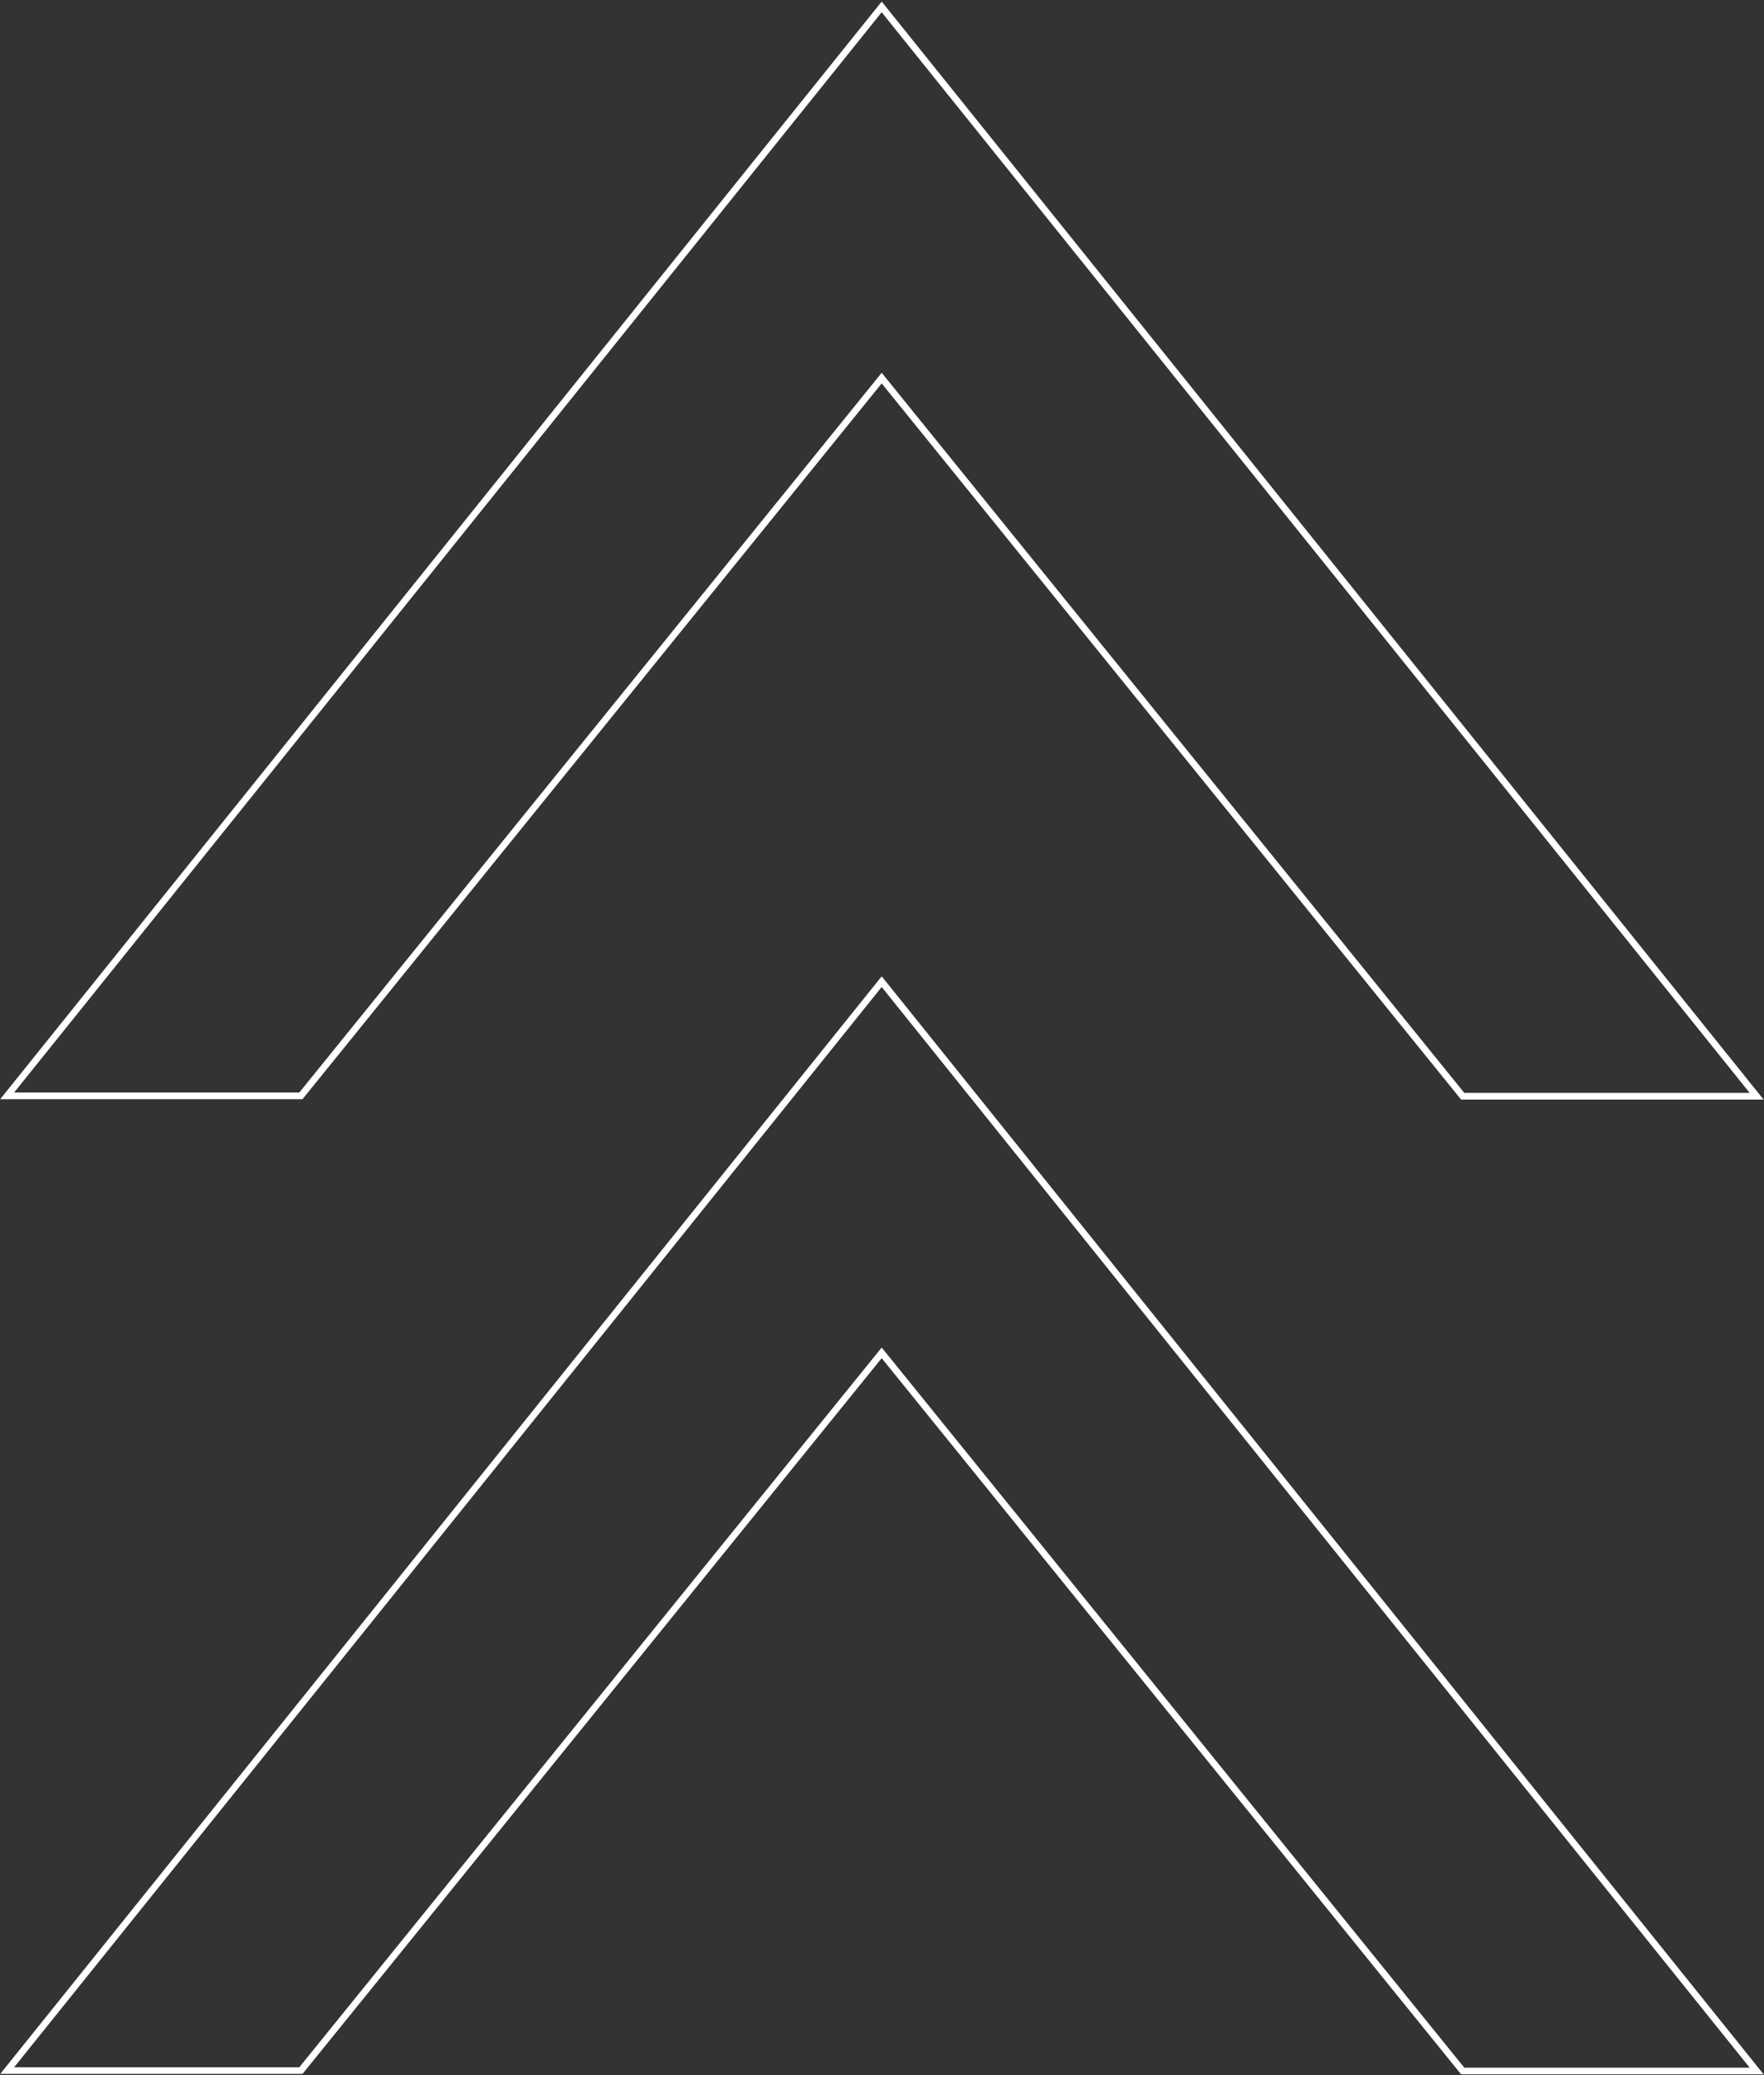
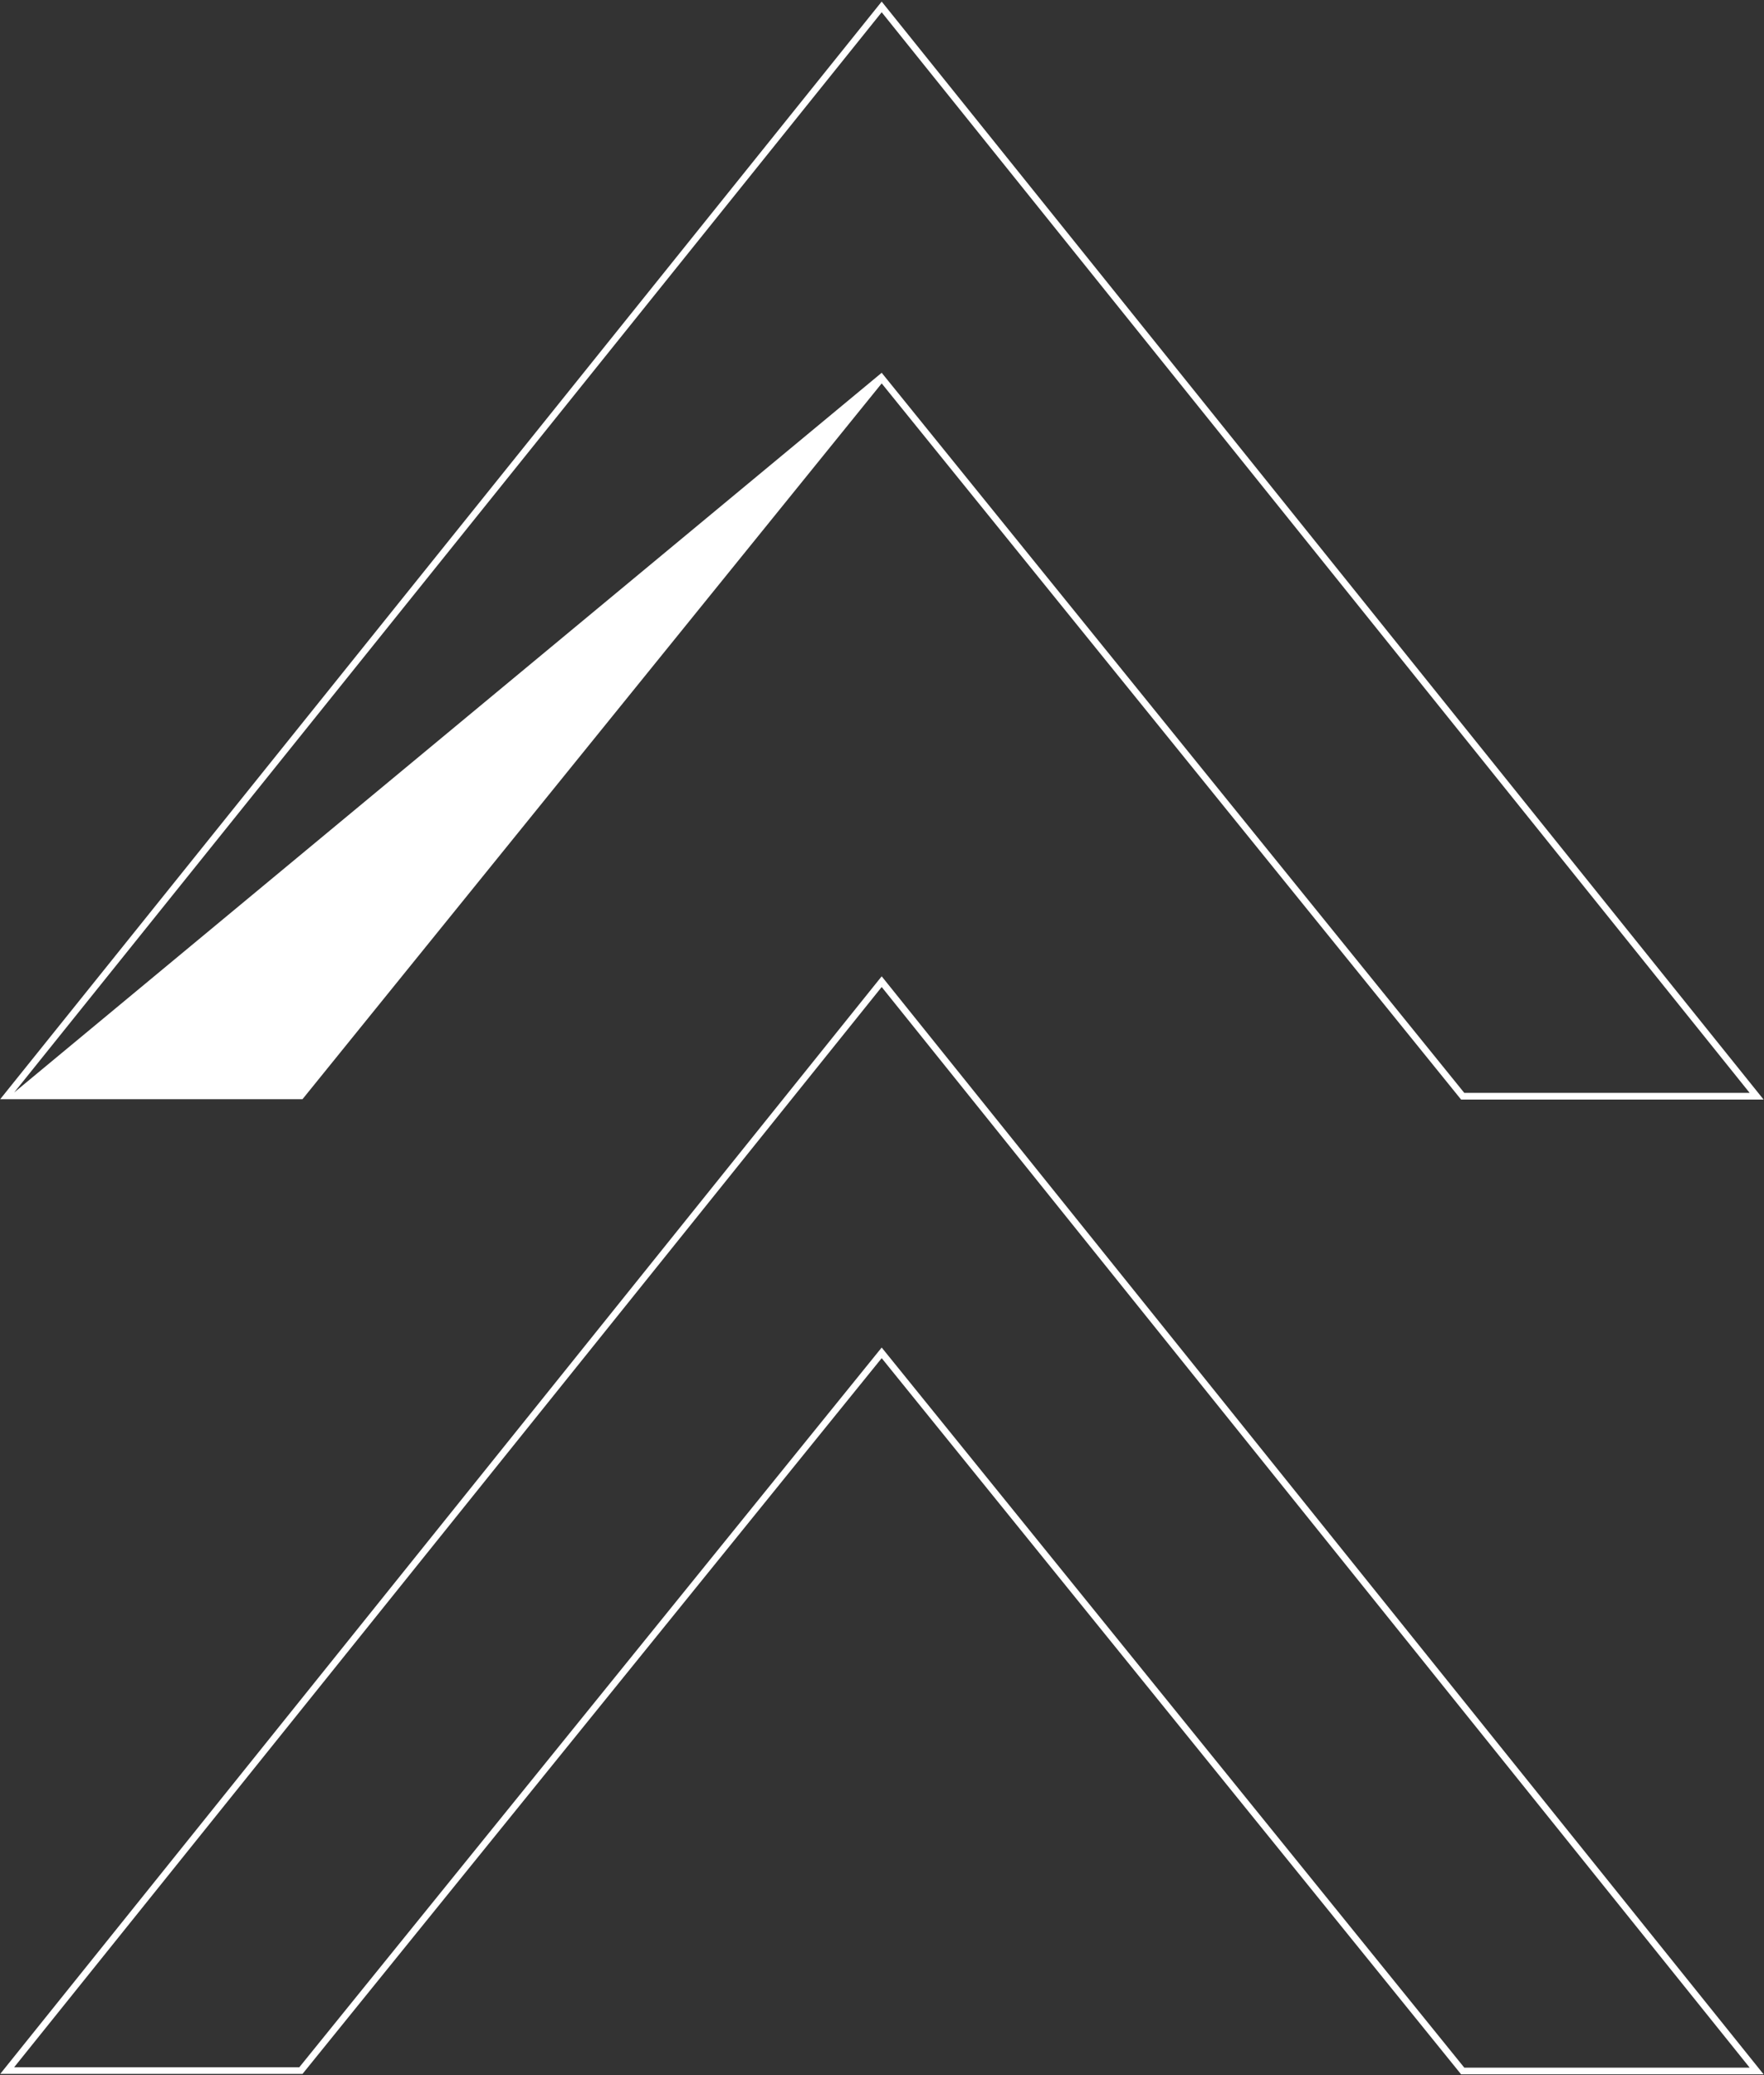
<svg xmlns="http://www.w3.org/2000/svg" width="528" height="621" viewBox="0 0 528 621" fill="none">
  <rect x="0" y="0" width="528" height="621" fill="#333333" stroke="none" />
-   <path fill-rule="evenodd" clip-rule="evenodd" d="M263.906 0.471L527.88 329.036L437.333 329.036L263.906 114.732L90.545 328.921H0.063L263.906 0.471ZM263.906 3.664L4.235 326.921H89.59L263.906 111.552L438.288 327.036L523.707 327.036L263.906 3.664ZM263.906 292.159L527.88 620.725H437.333L263.906 406.42L90.545 620.609H0.063L263.906 292.159ZM263.906 295.353L4.235 618.609H89.59L263.906 403.241L438.288 618.725H523.707L263.906 295.353Z" fill="white" />
+   <path fill-rule="evenodd" clip-rule="evenodd" d="M263.906 0.471L527.88 329.036L437.333 329.036L263.906 114.732L90.545 328.921H0.063L263.906 0.471ZM263.906 3.664L4.235 326.921L263.906 111.552L438.288 327.036L523.707 327.036L263.906 3.664ZM263.906 292.159L527.88 620.725H437.333L263.906 406.42L90.545 620.609H0.063L263.906 292.159ZM263.906 295.353L4.235 618.609H89.59L263.906 403.241L438.288 618.725H523.707L263.906 295.353Z" fill="white" />
</svg>